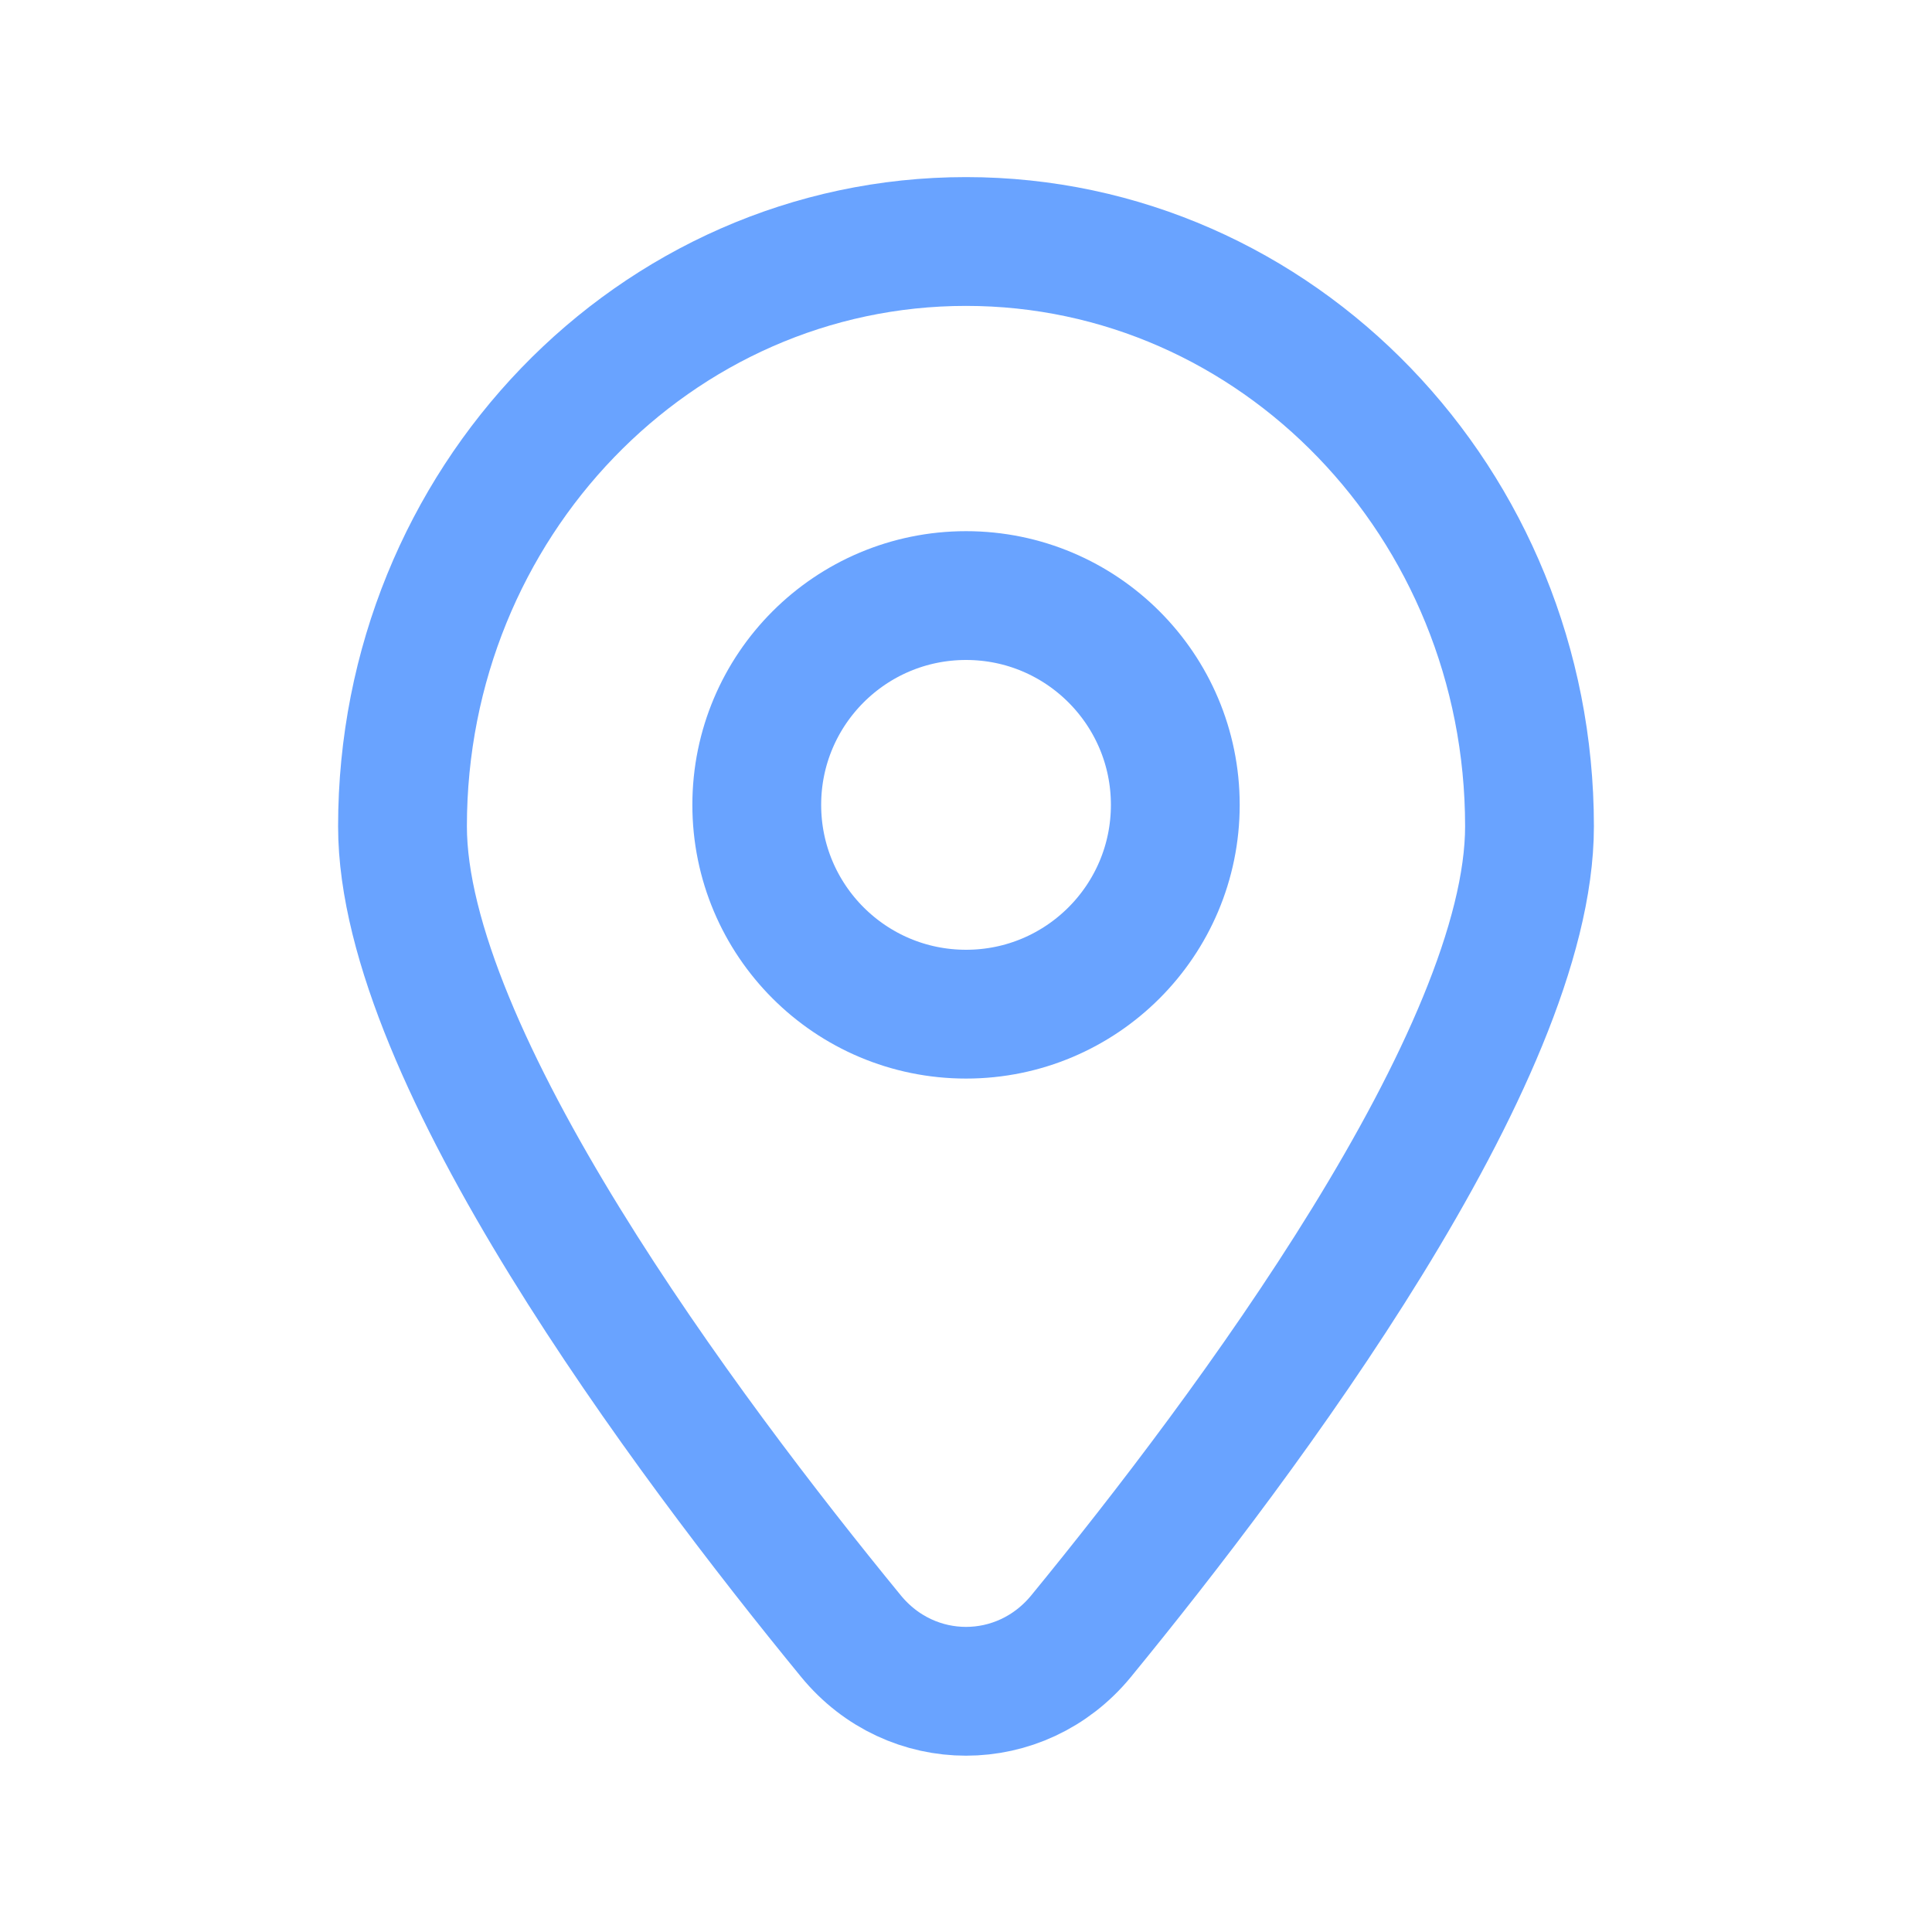
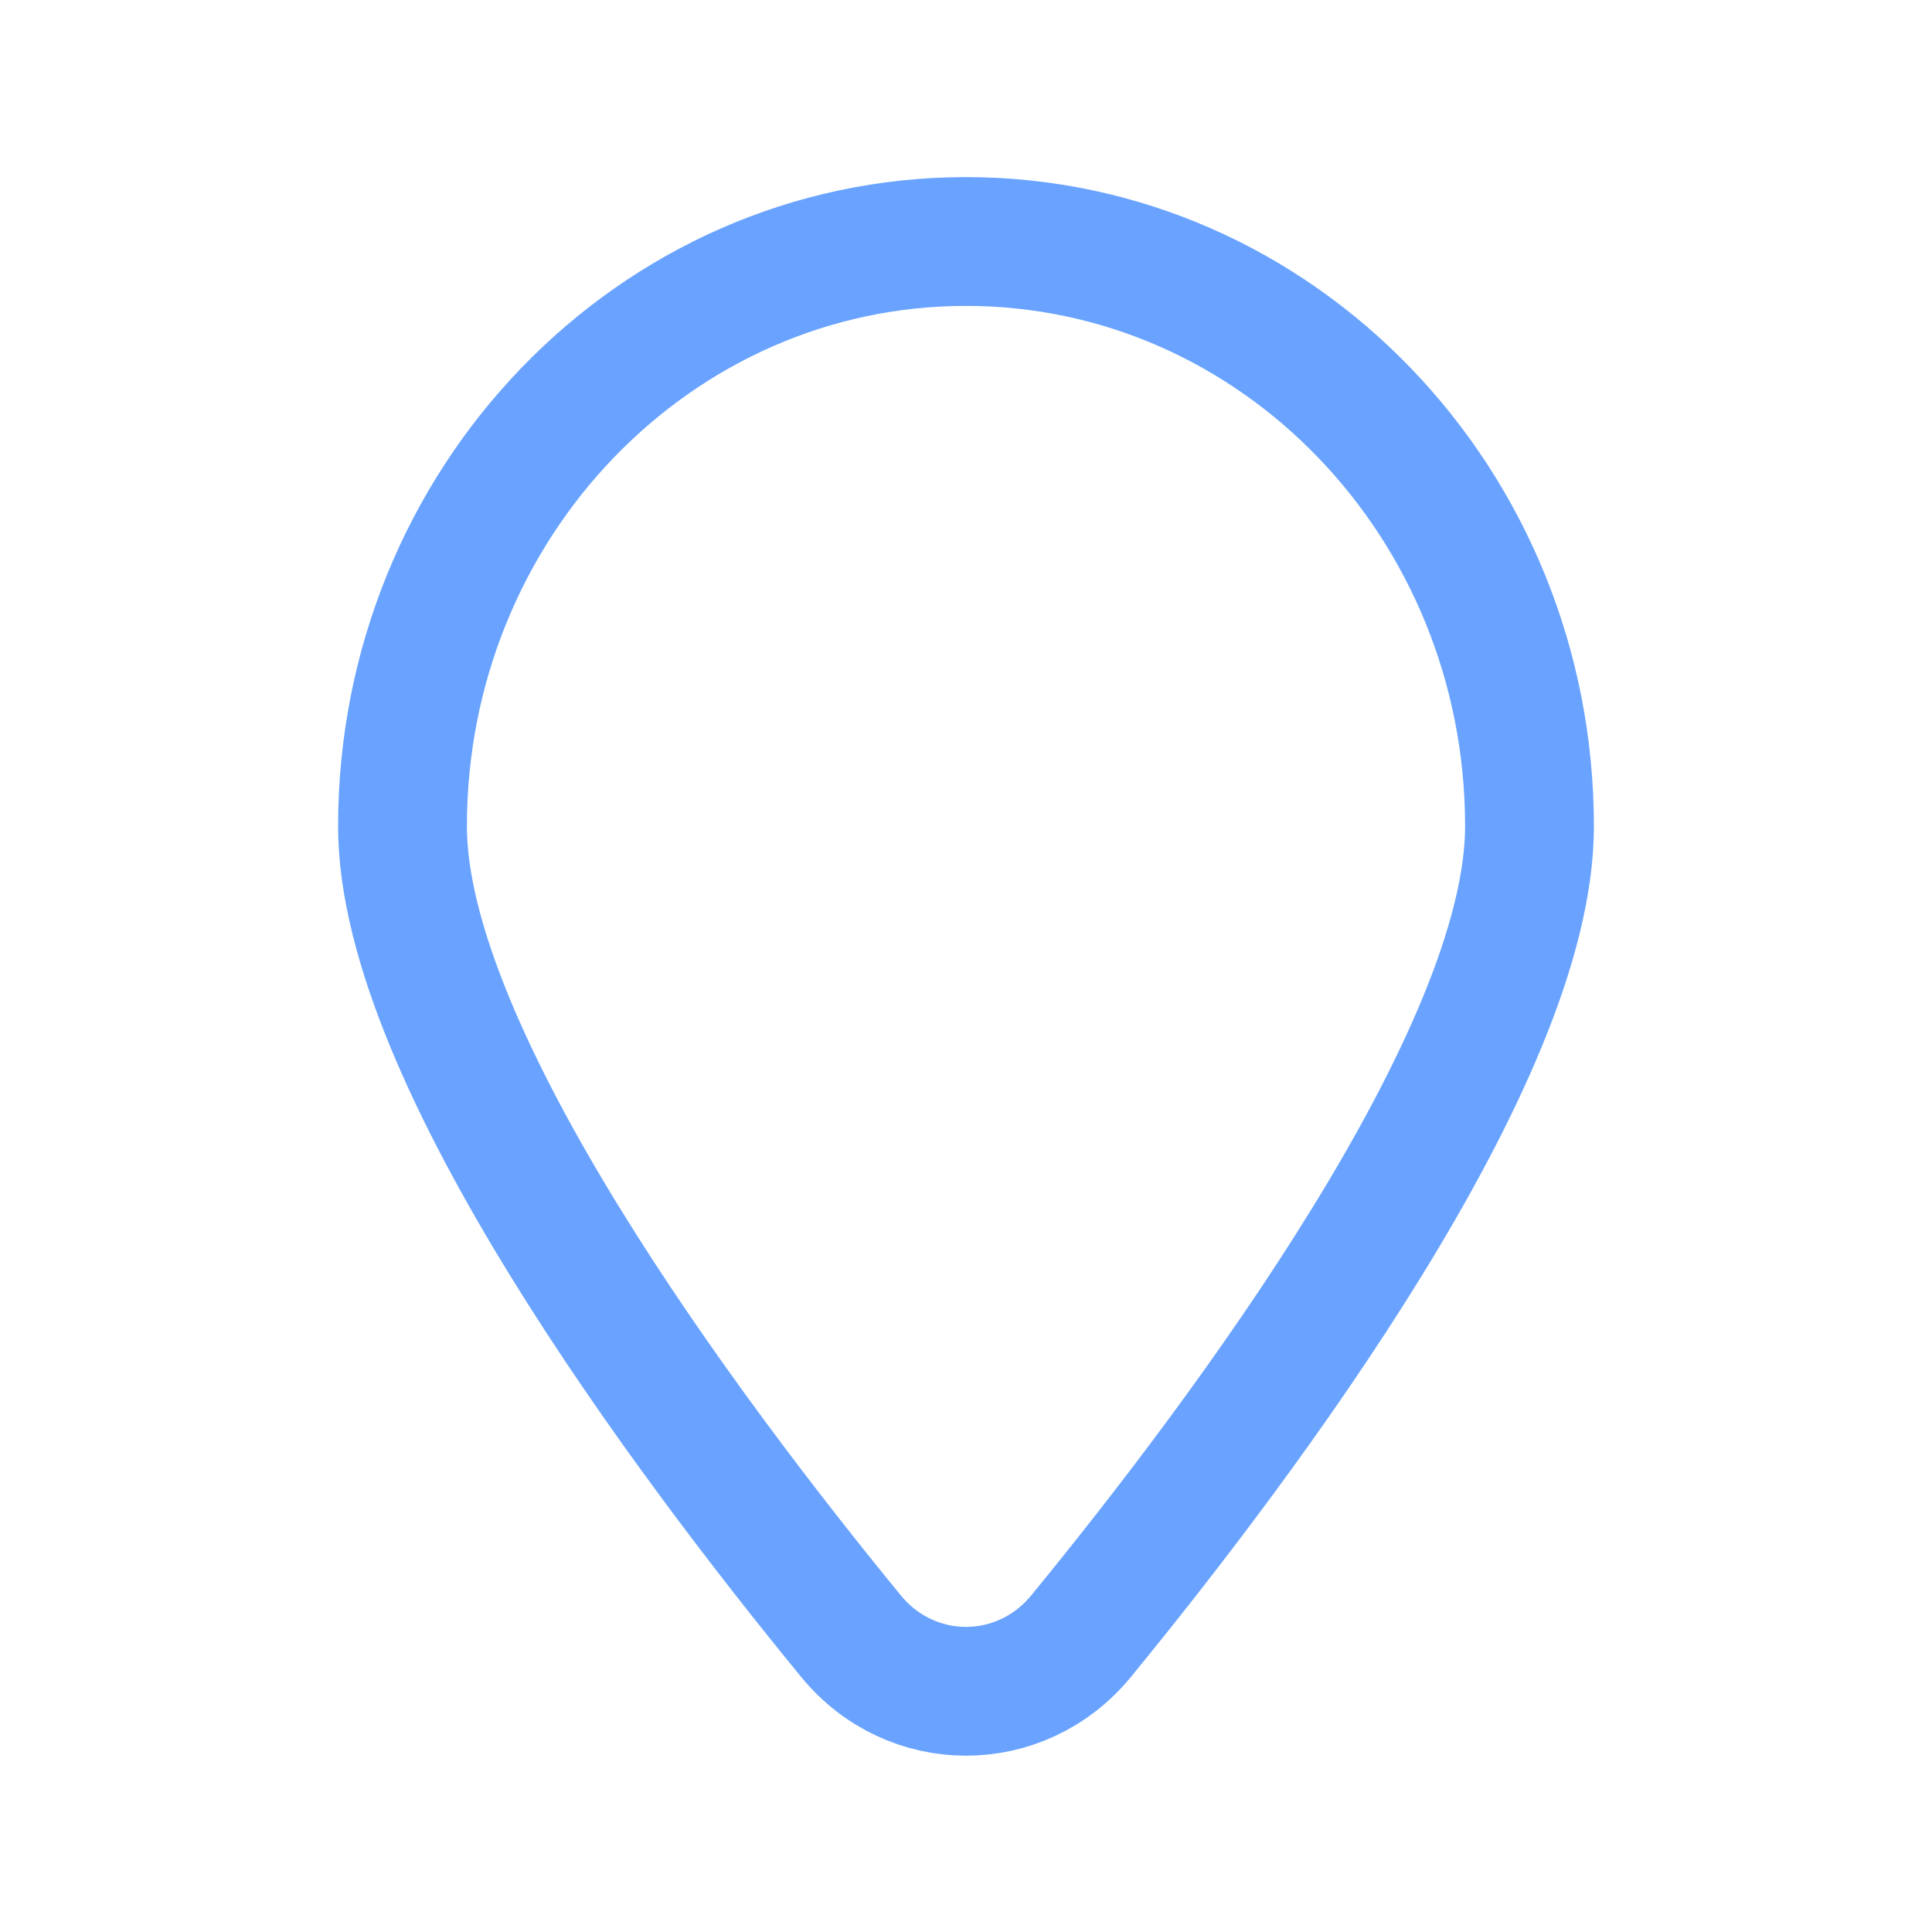
<svg xmlns="http://www.w3.org/2000/svg" viewBox="0 0 30.00 30.00" data-guides="{&quot;vertical&quot;:[],&quot;horizontal&quot;:[]}">
  <defs />
  <path fill="none" stroke="#69a3ff" fill-opacity="1" stroke-width="2" stroke-opacity="1" stroke-linecap="round" id="tSvgb520978b6c" title="Path 1" d="M23.75 12.831C23.75 16.389 19.347 22.281 16.788 25.405C15.851 26.548 14.149 26.548 13.213 25.405C10.653 22.281 6.25 16.389 6.25 12.831C6.25 7.816 10.168 3.75 15 3.75C19.832 3.75 23.75 7.816 23.75 12.831Z" />
-   <path fill="none" stroke="#69a3ff" fill-opacity="1" stroke-width="2" stroke-opacity="1" stroke-linecap="round" id="tSvg973b89501a" title="Path 2" d="M18.25 12.498C18.25 14.293 16.795 15.748 15.001 15.748C13.206 15.748 11.751 14.293 11.751 12.498C11.751 10.703 13.206 9.248 15.001 9.248C16.795 9.248 18.25 10.703 18.25 12.498Z" />
</svg>